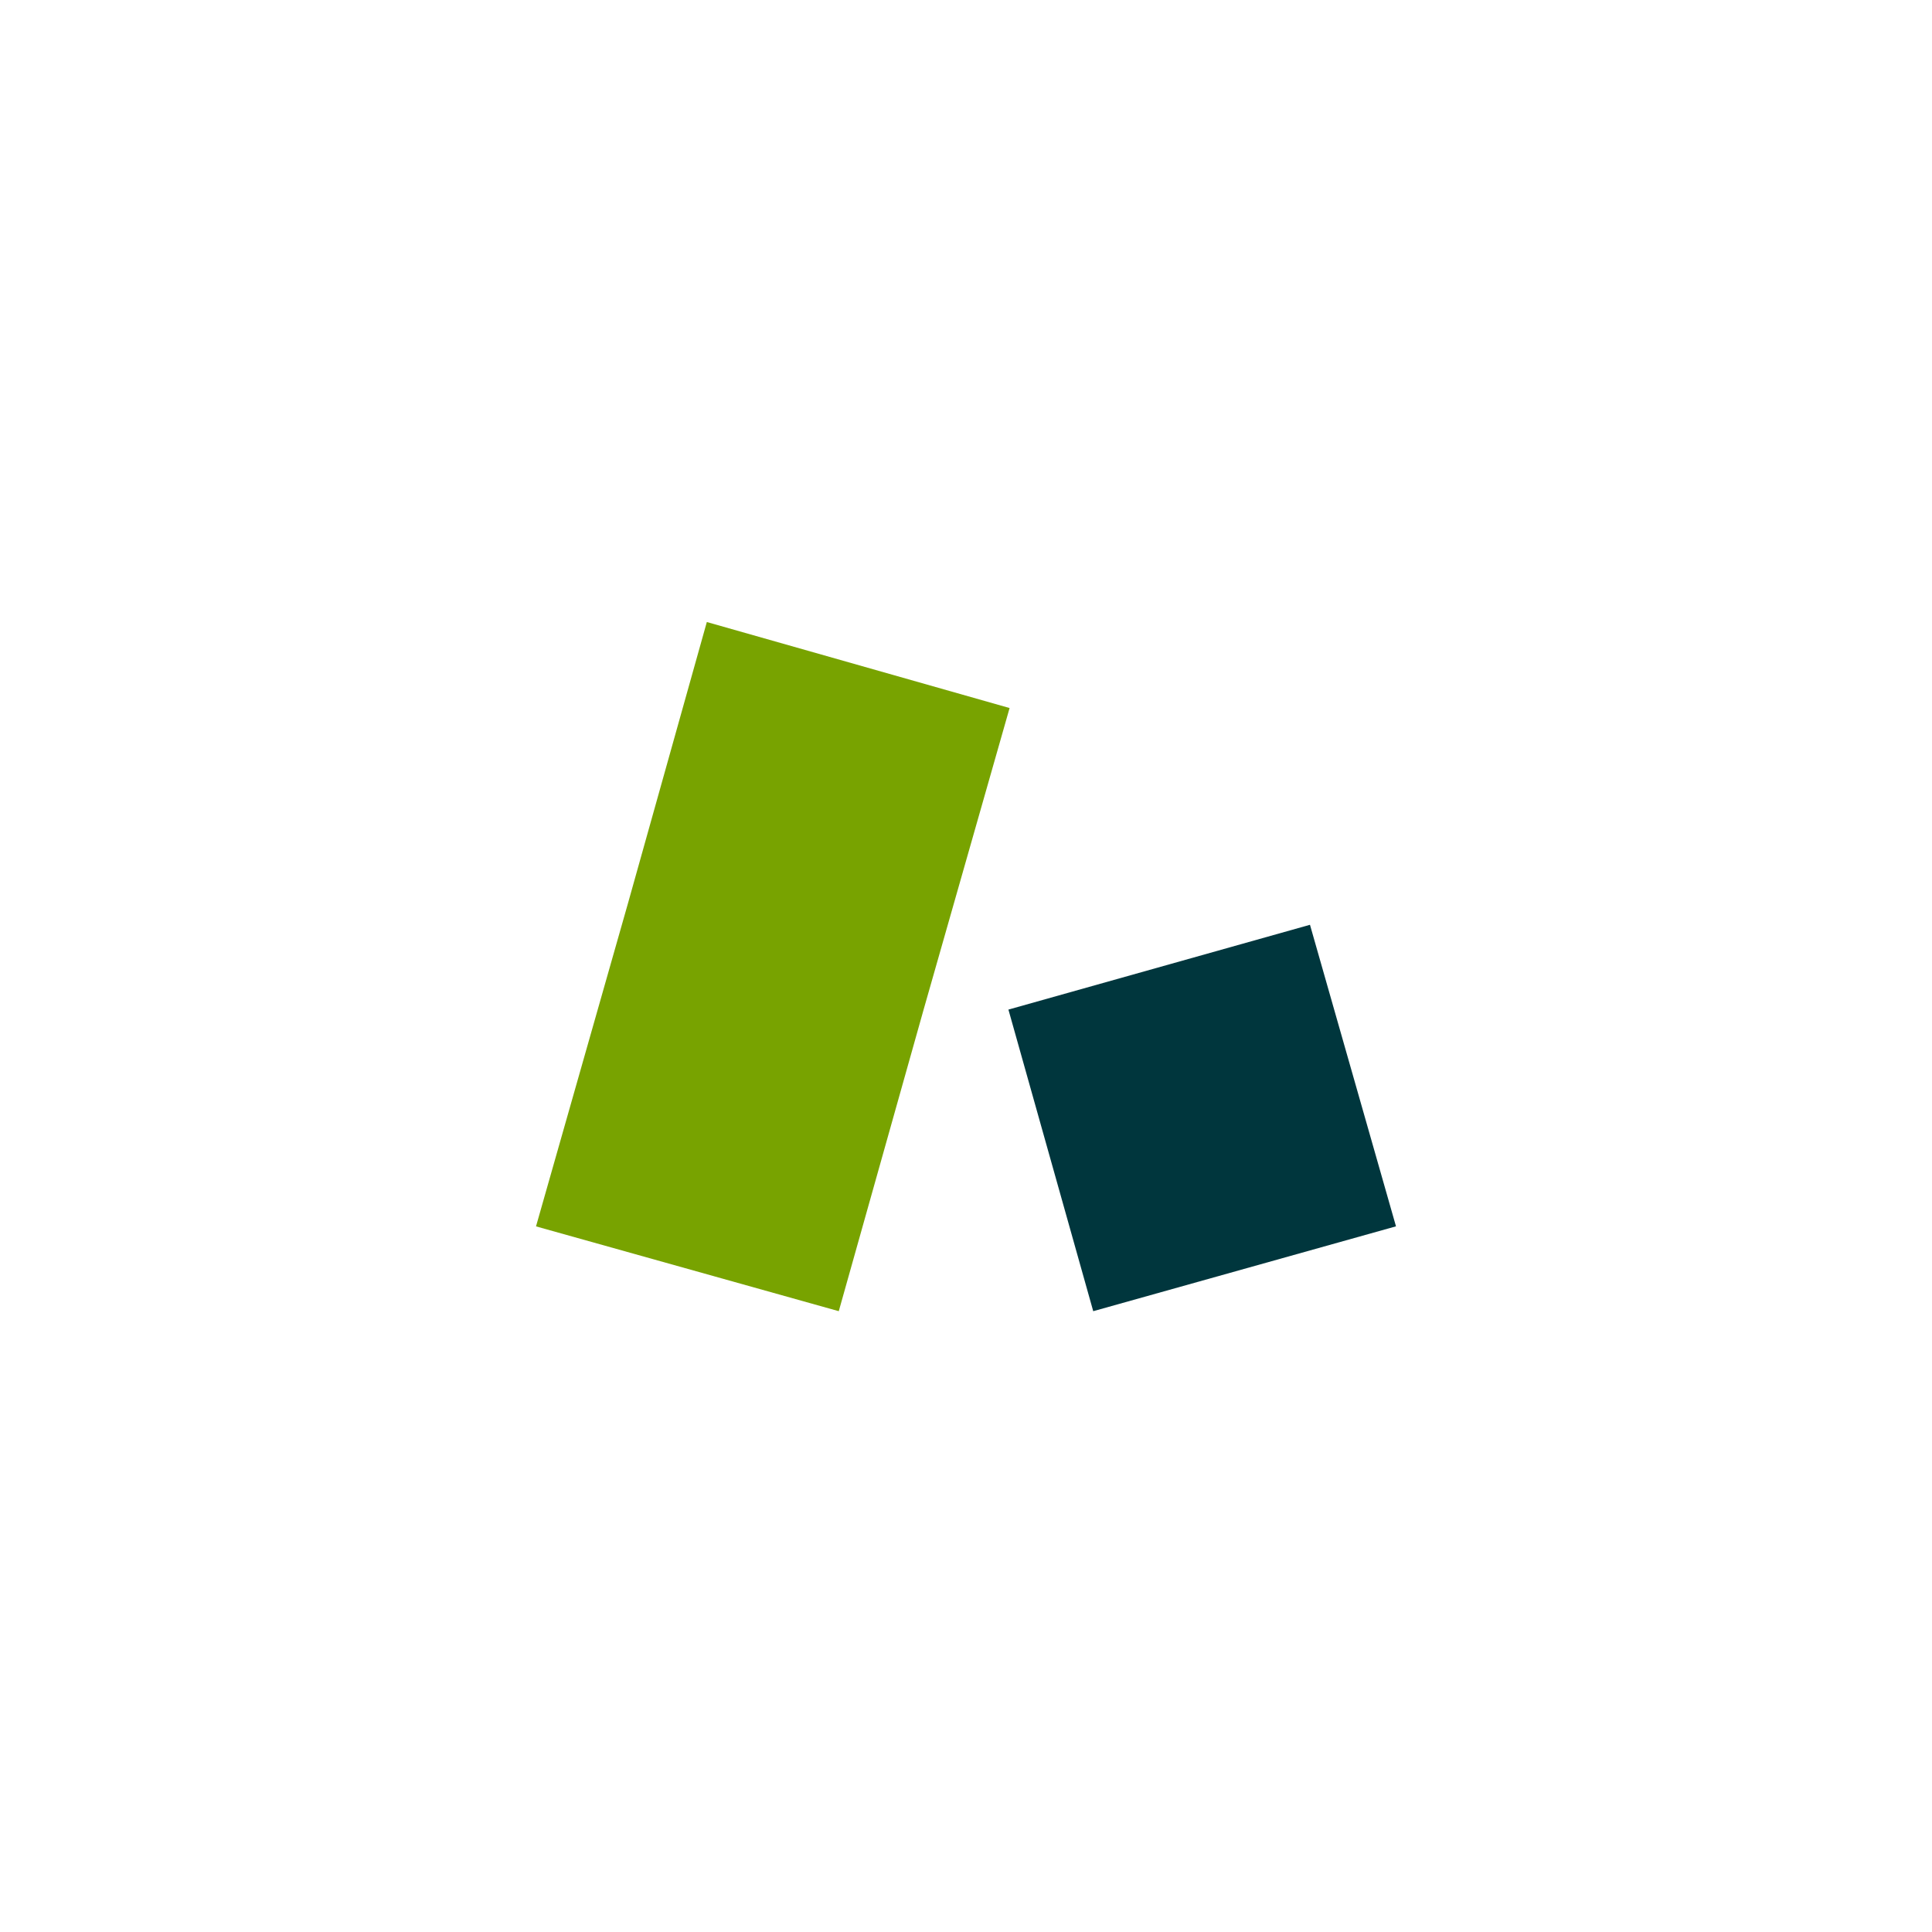
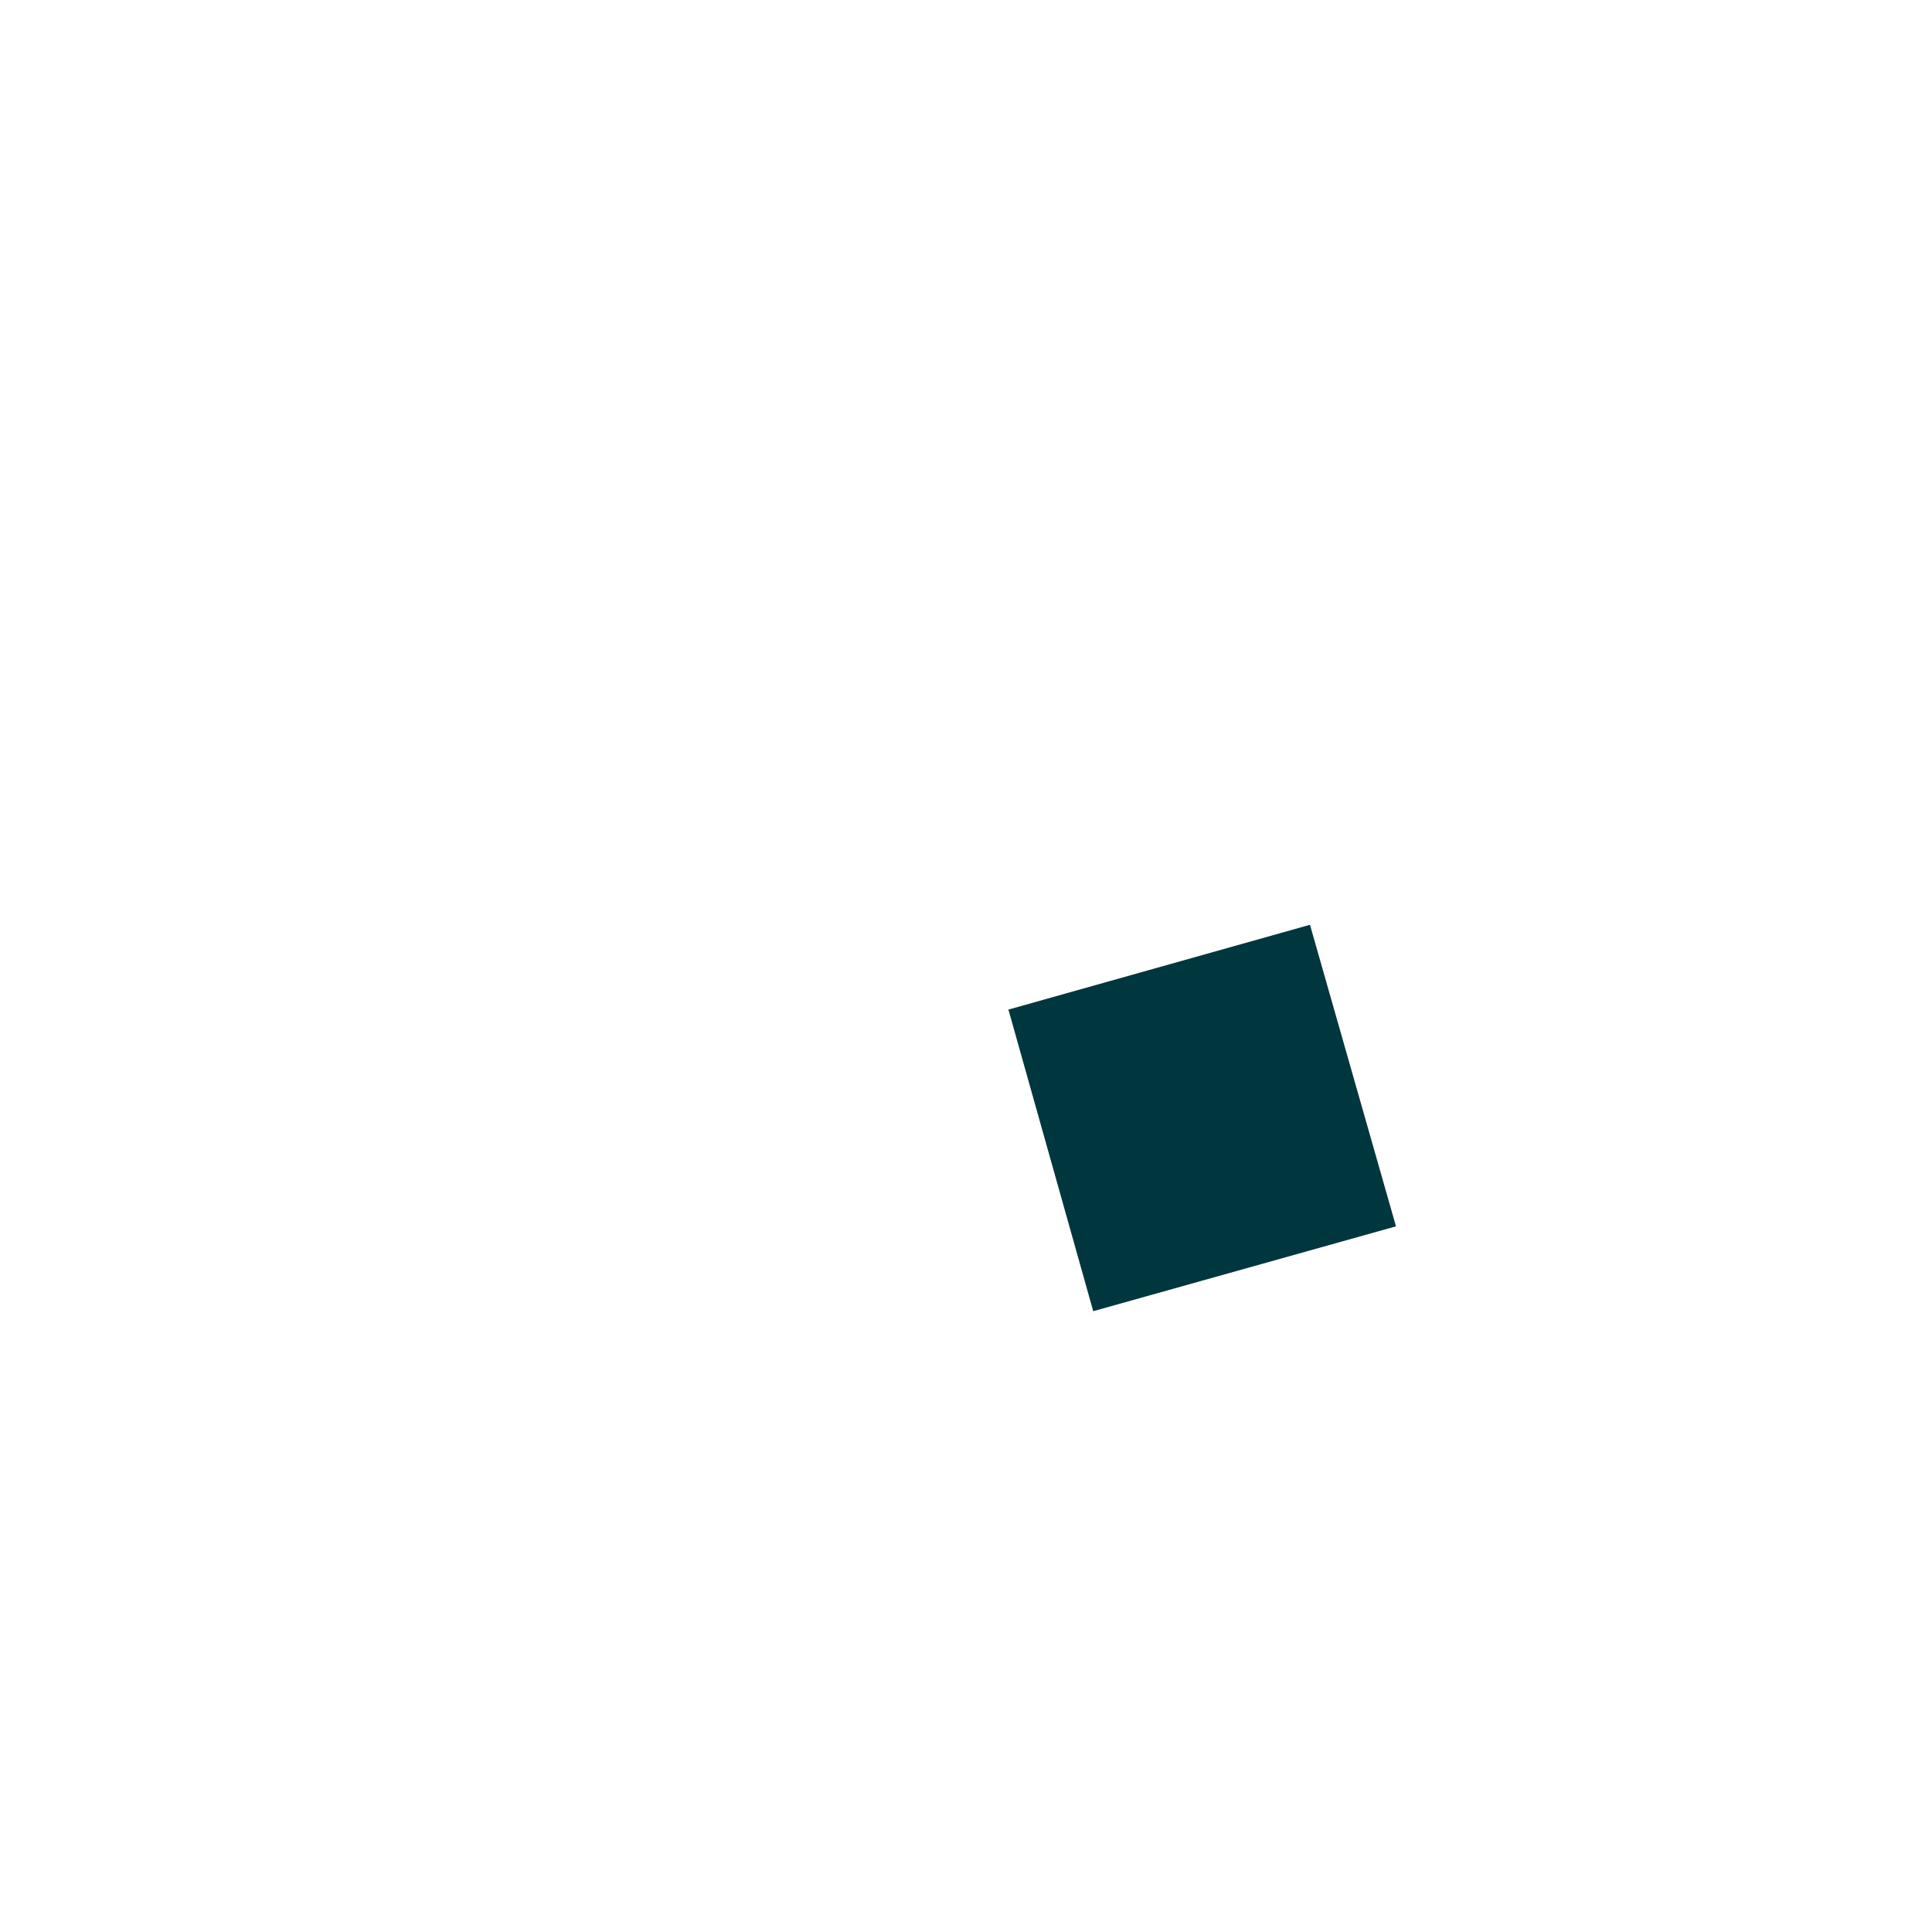
<svg xmlns="http://www.w3.org/2000/svg" width="48" height="48" viewBox="0 0 48 48" fill="none">
-   <path d="M25.083 17.591L17.561 15.454L15.6 22.449L13.317 30.469L20.839 32.576L22.947 25.083L25.083 17.591Z" fill="#78A300" />
  <path d="M27.161 32.576L34.683 30.468L32.546 22.976L25.054 25.083L27.161 32.576Z" fill="#00363D" />
</svg>